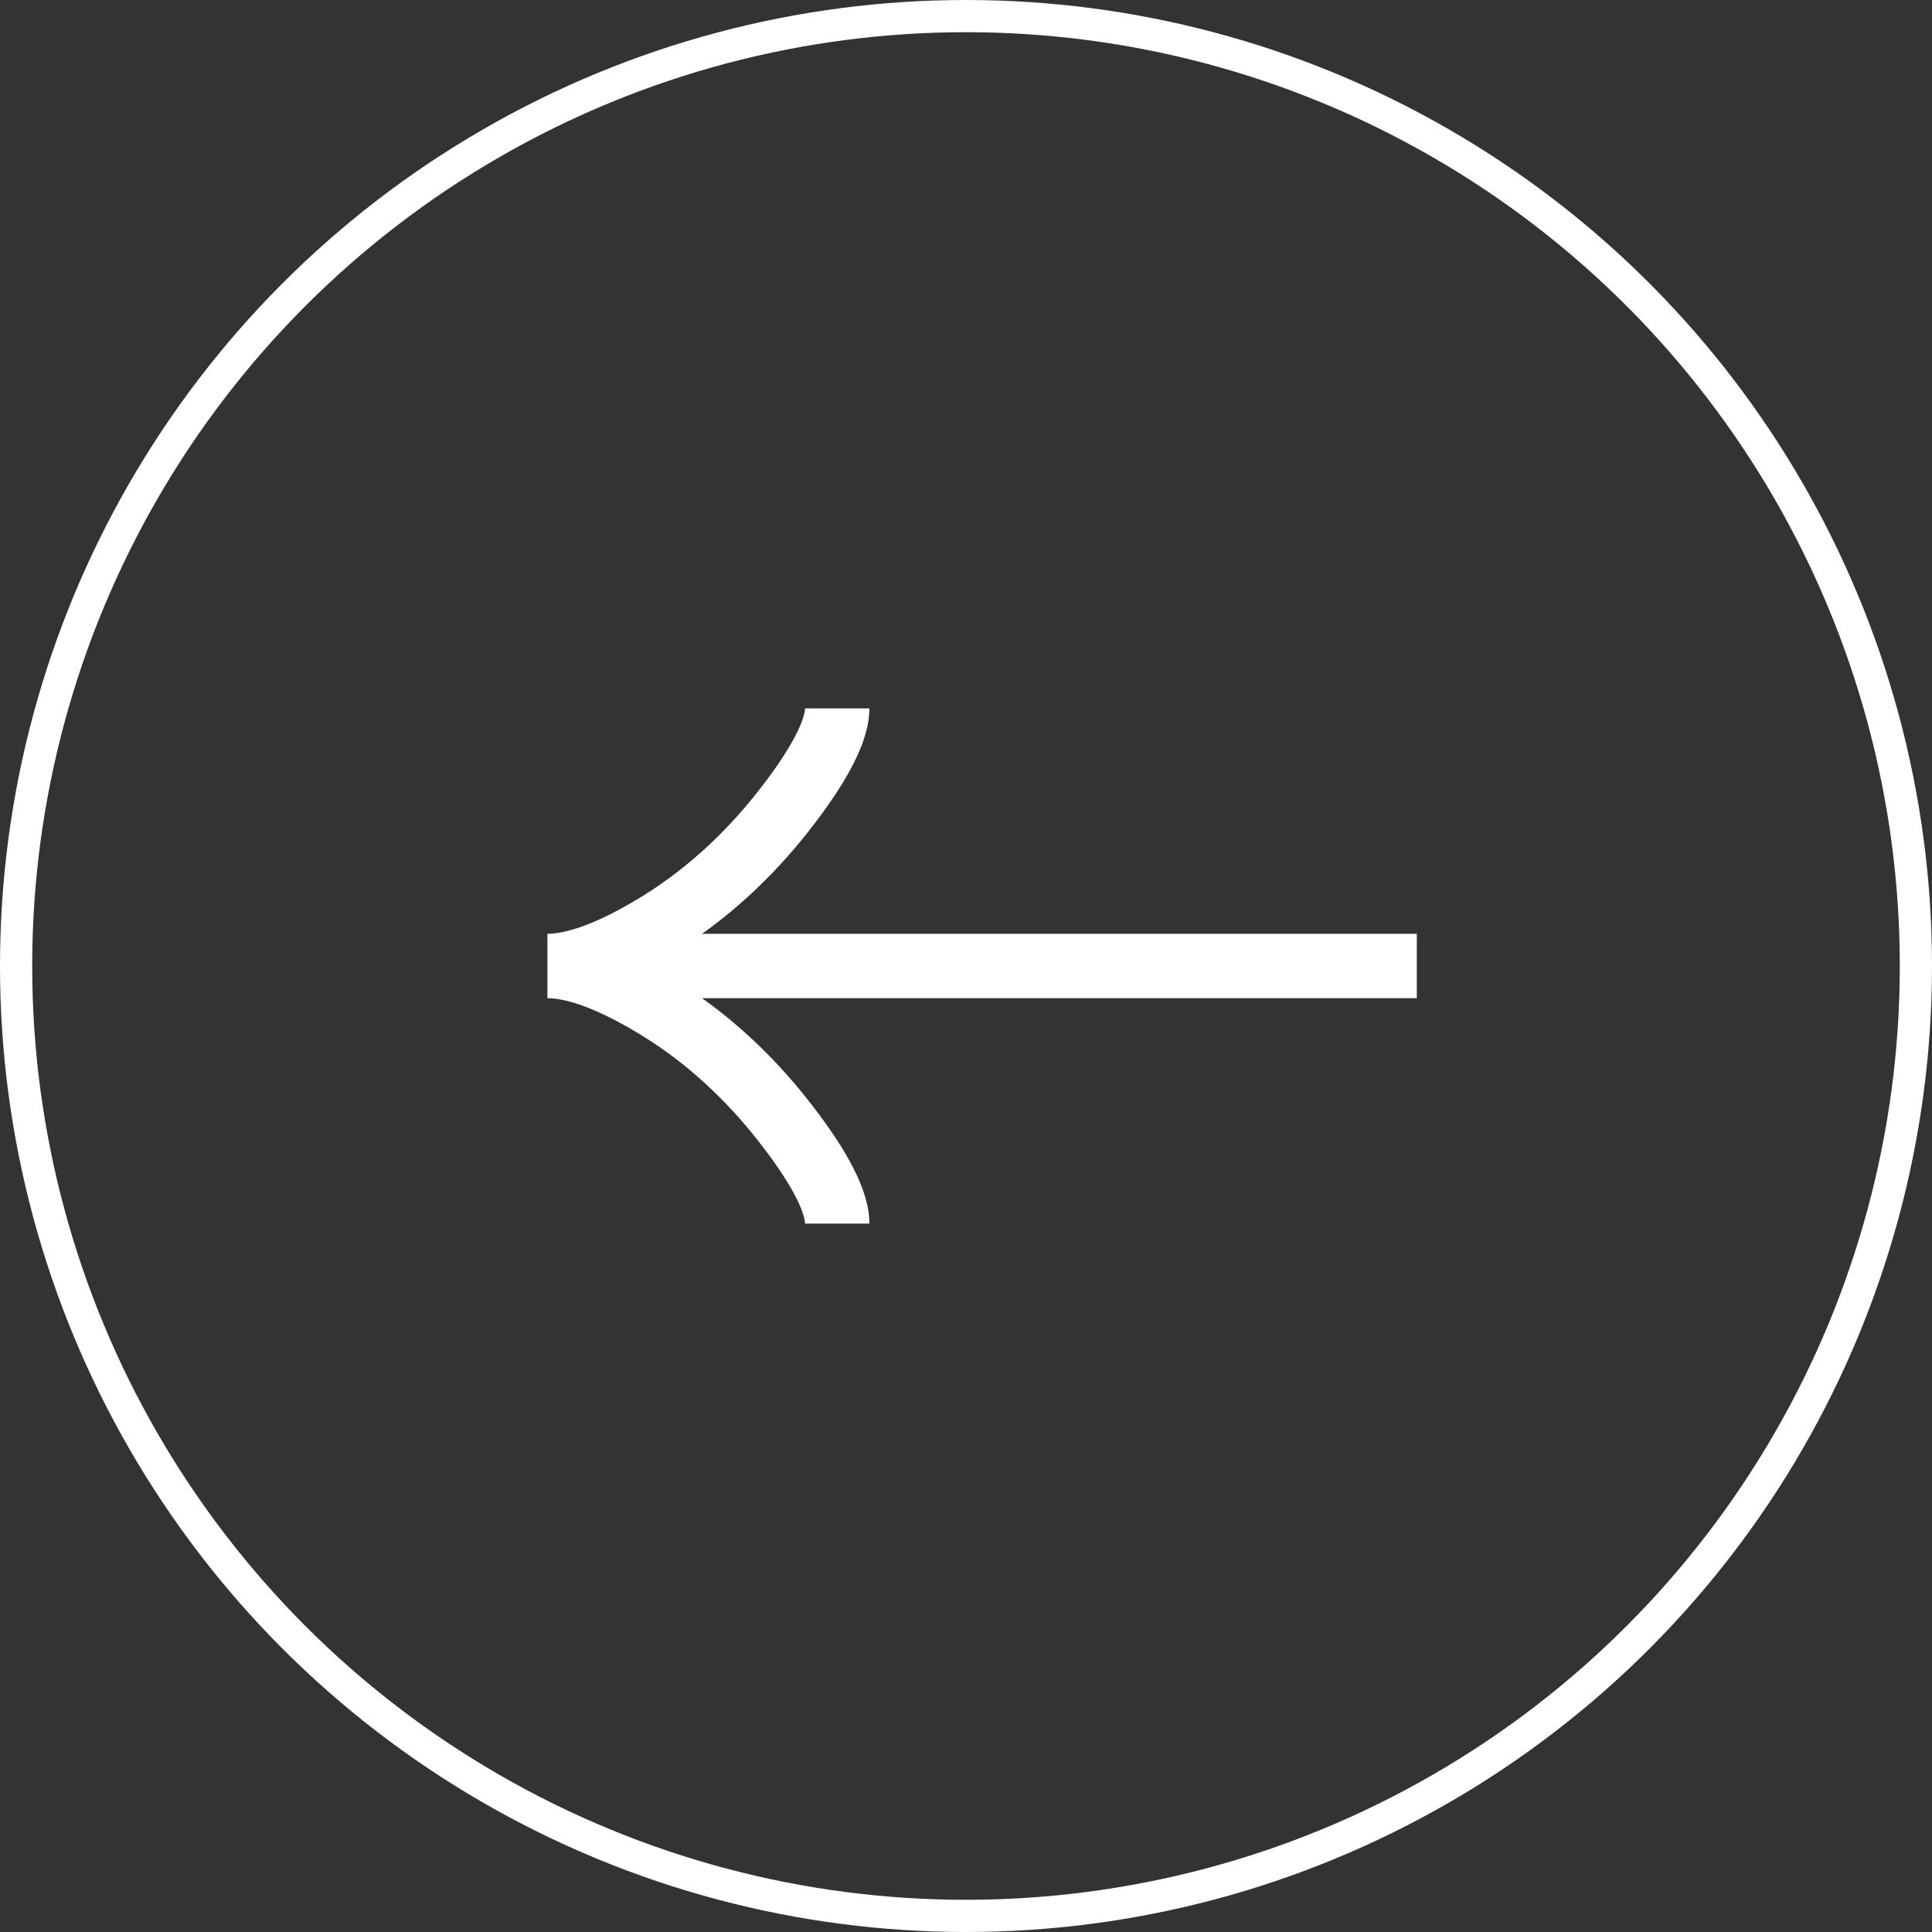
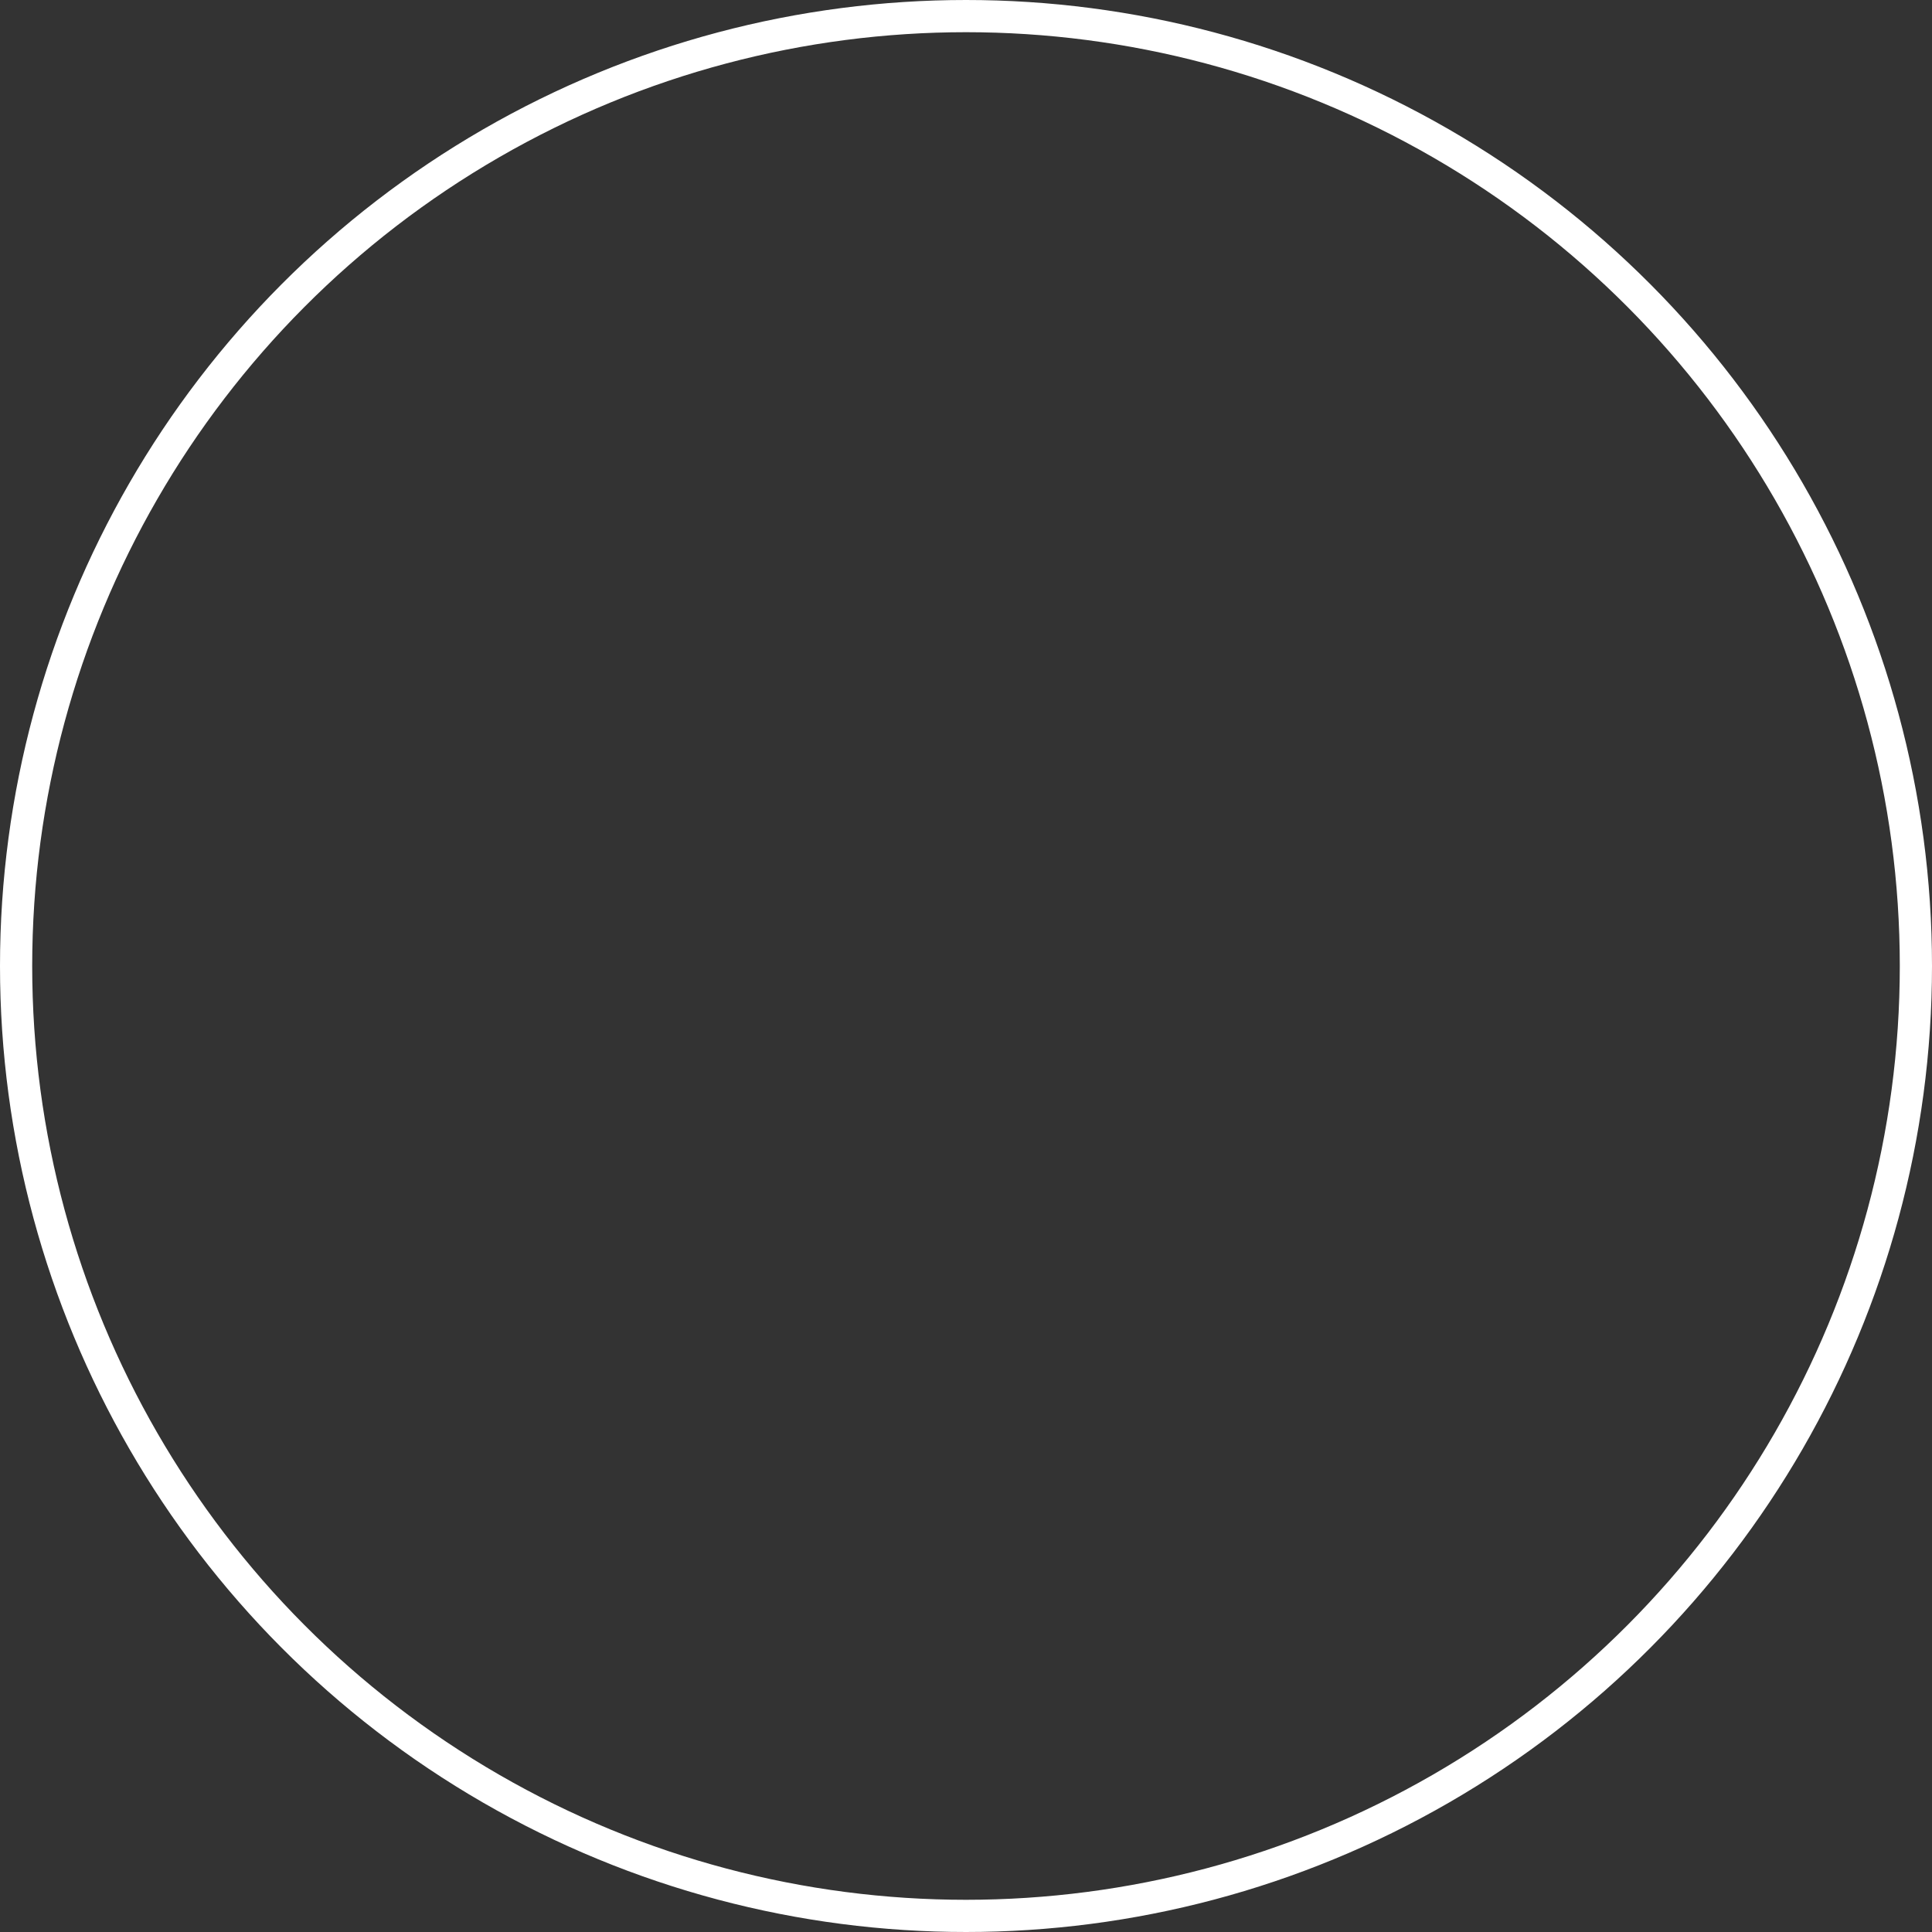
<svg xmlns="http://www.w3.org/2000/svg" width="60" height="60" viewBox="0 0 60 60" fill="none">
  <rect x="0" y="0" width="60" height="60" fill="#333333" stroke="none" />
  <circle cx="30" cy="30" r="29.5" stroke="white" />
-   <path d="M26 38C26 37.152 25.175 35.886 24.341 34.823C23.267 33.451 21.985 32.255 20.515 31.342C19.412 30.657 18.076 30 17 30M17 30C18.076 30 19.413 29.343 20.515 28.658C21.985 27.744 23.267 26.547 24.341 25.178C25.175 24.114 26 22.846 26 22M17 30L44 30" stroke="white" stroke-width="2" />
</svg>